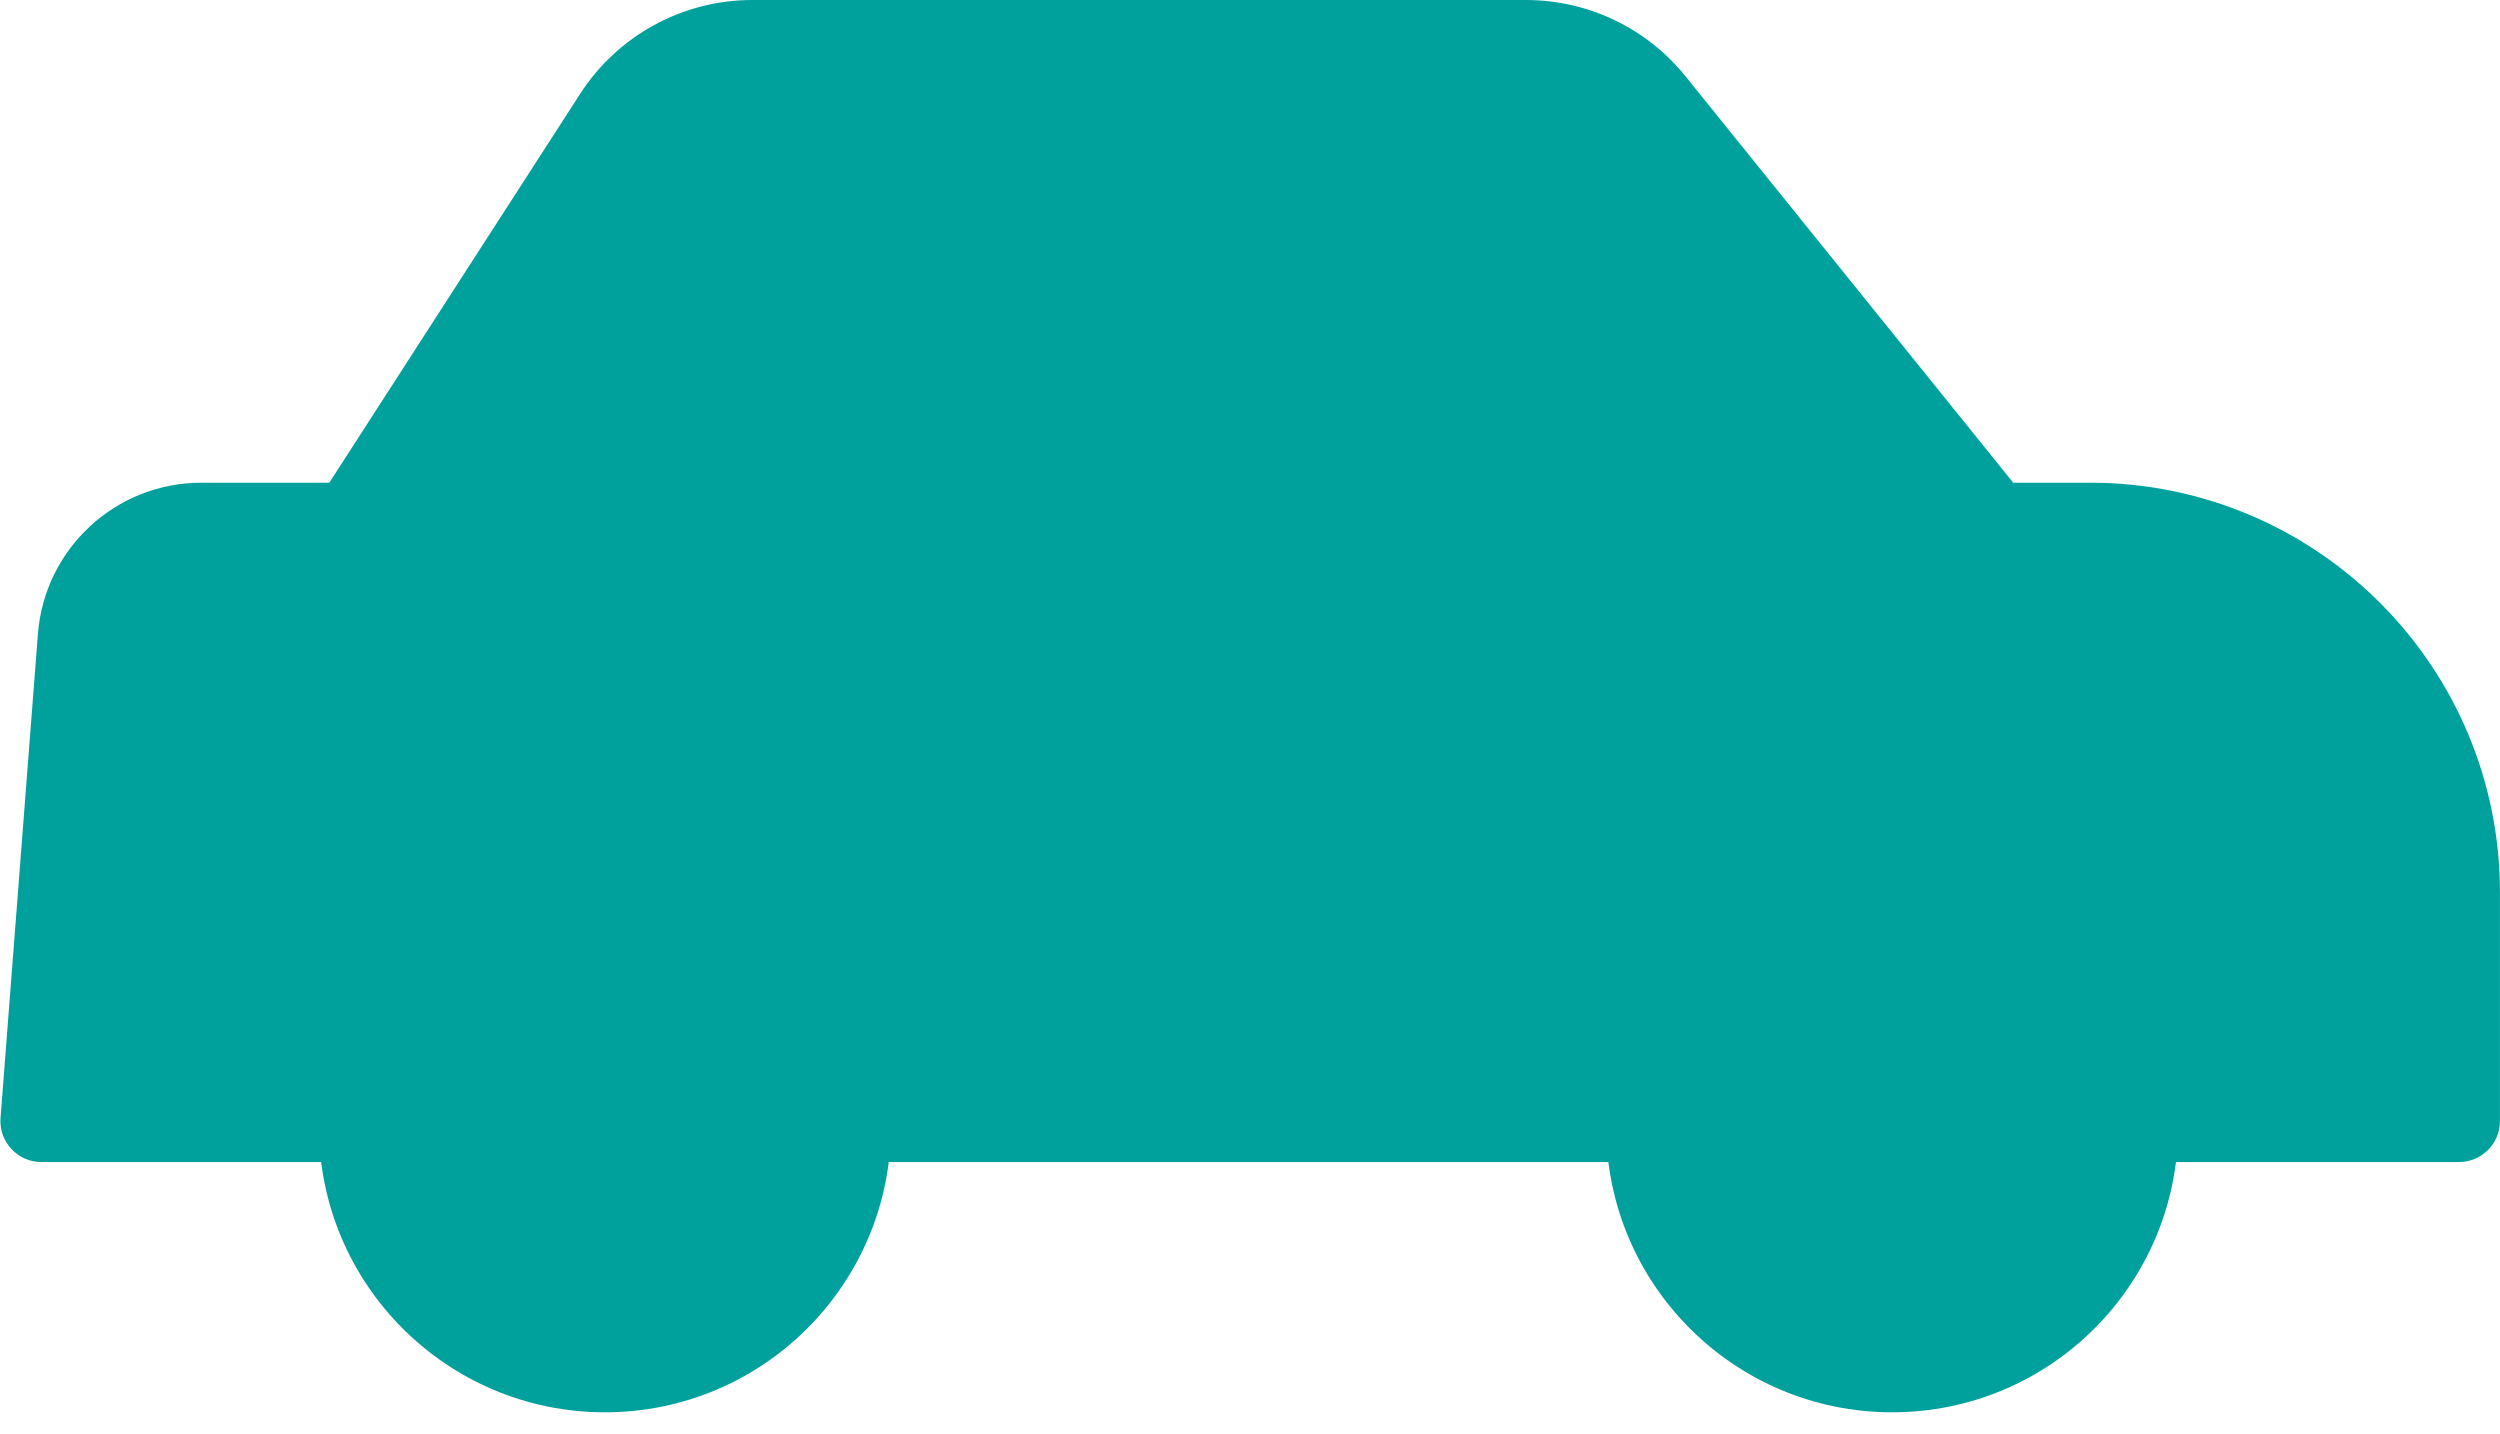
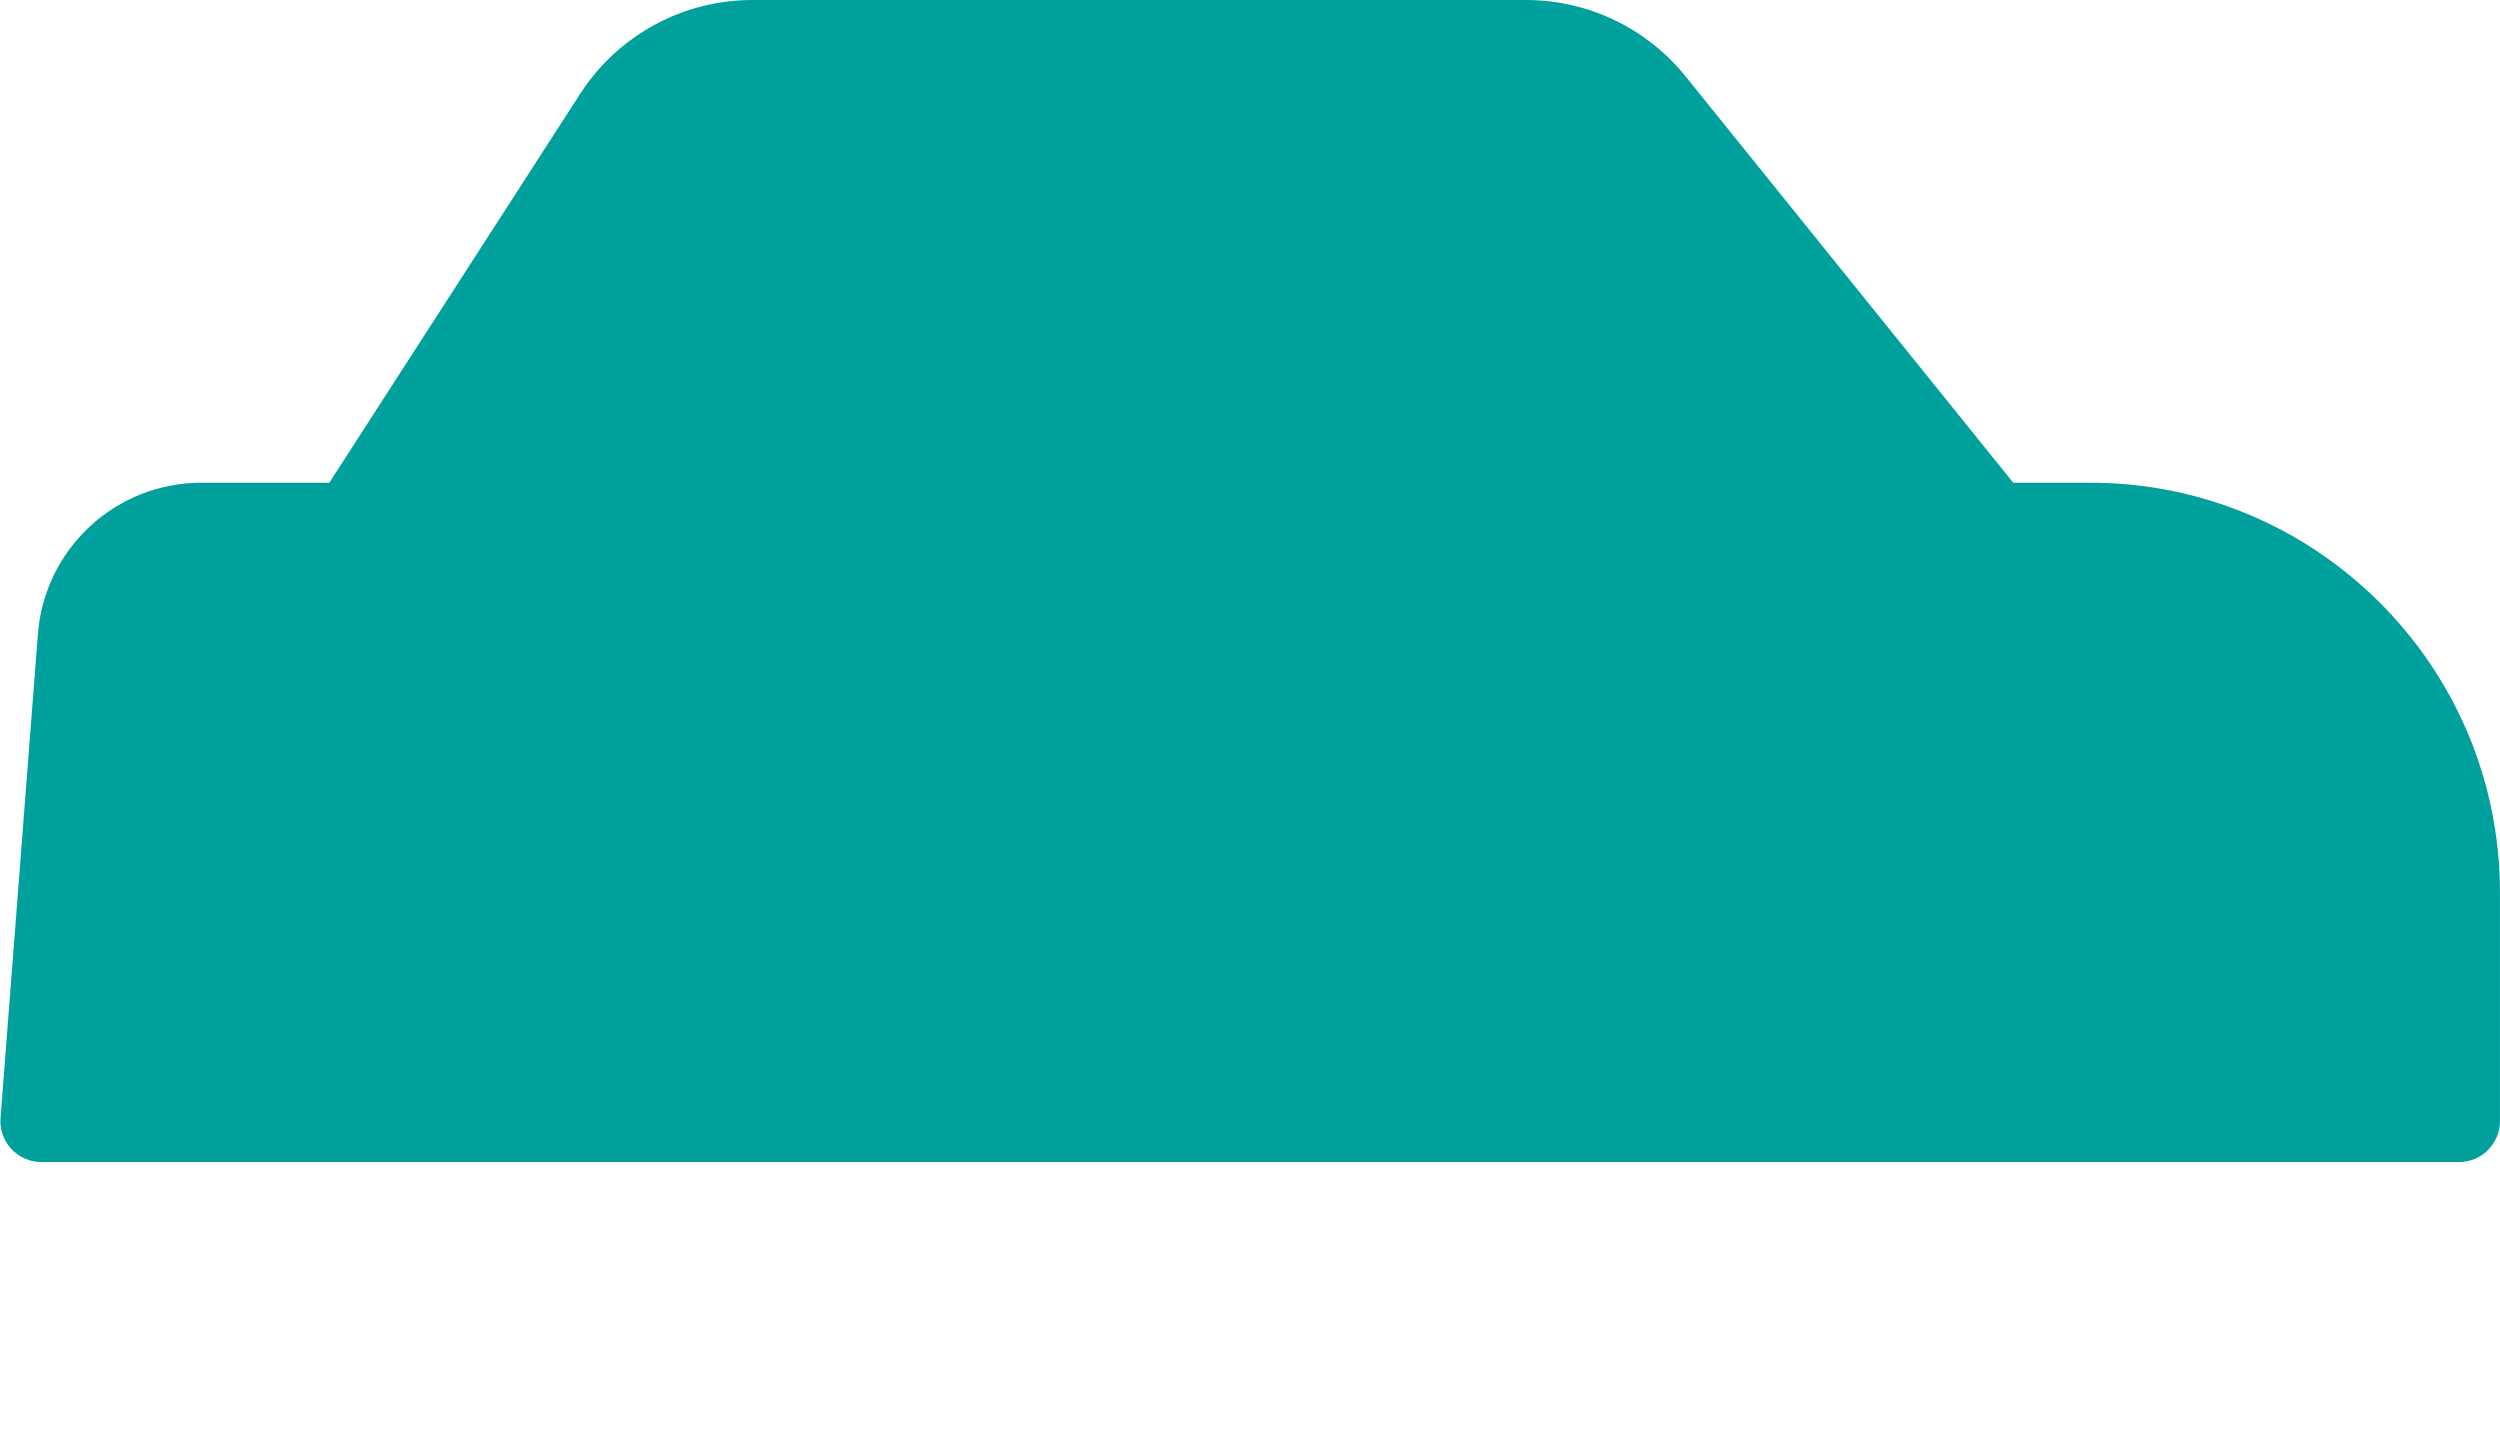
<svg xmlns="http://www.w3.org/2000/svg" fill="none" viewBox="0 0 61 35" height="35" width="61">
-   <circle fill="#00A19D" r="6.979" cy="27.481" cx="14.761" />
-   <circle fill="#00A19D" r="6.979" cy="27.481" cx="46.169" />
  <g style="mix-blend-mode:multiply">
    <path fill="#00A19D" d="M8.035 11.778L14.156 2.289C15.077 0.862 16.659 0 18.358 0H37.234C38.746 0 40.177 0.684 41.126 1.861L49.123 11.778H50.999C56.522 11.778 60.999 16.255 60.999 21.778V27.354C60.999 27.906 60.552 28.354 59.999 28.354H1.01C0.427 28.354 -0.032 27.858 0.013 27.277L0.925 15.47C1.086 13.386 2.824 11.778 4.914 11.778H8.035Z" clip-rule="evenodd" fill-rule="evenodd" />
  </g>
</svg>